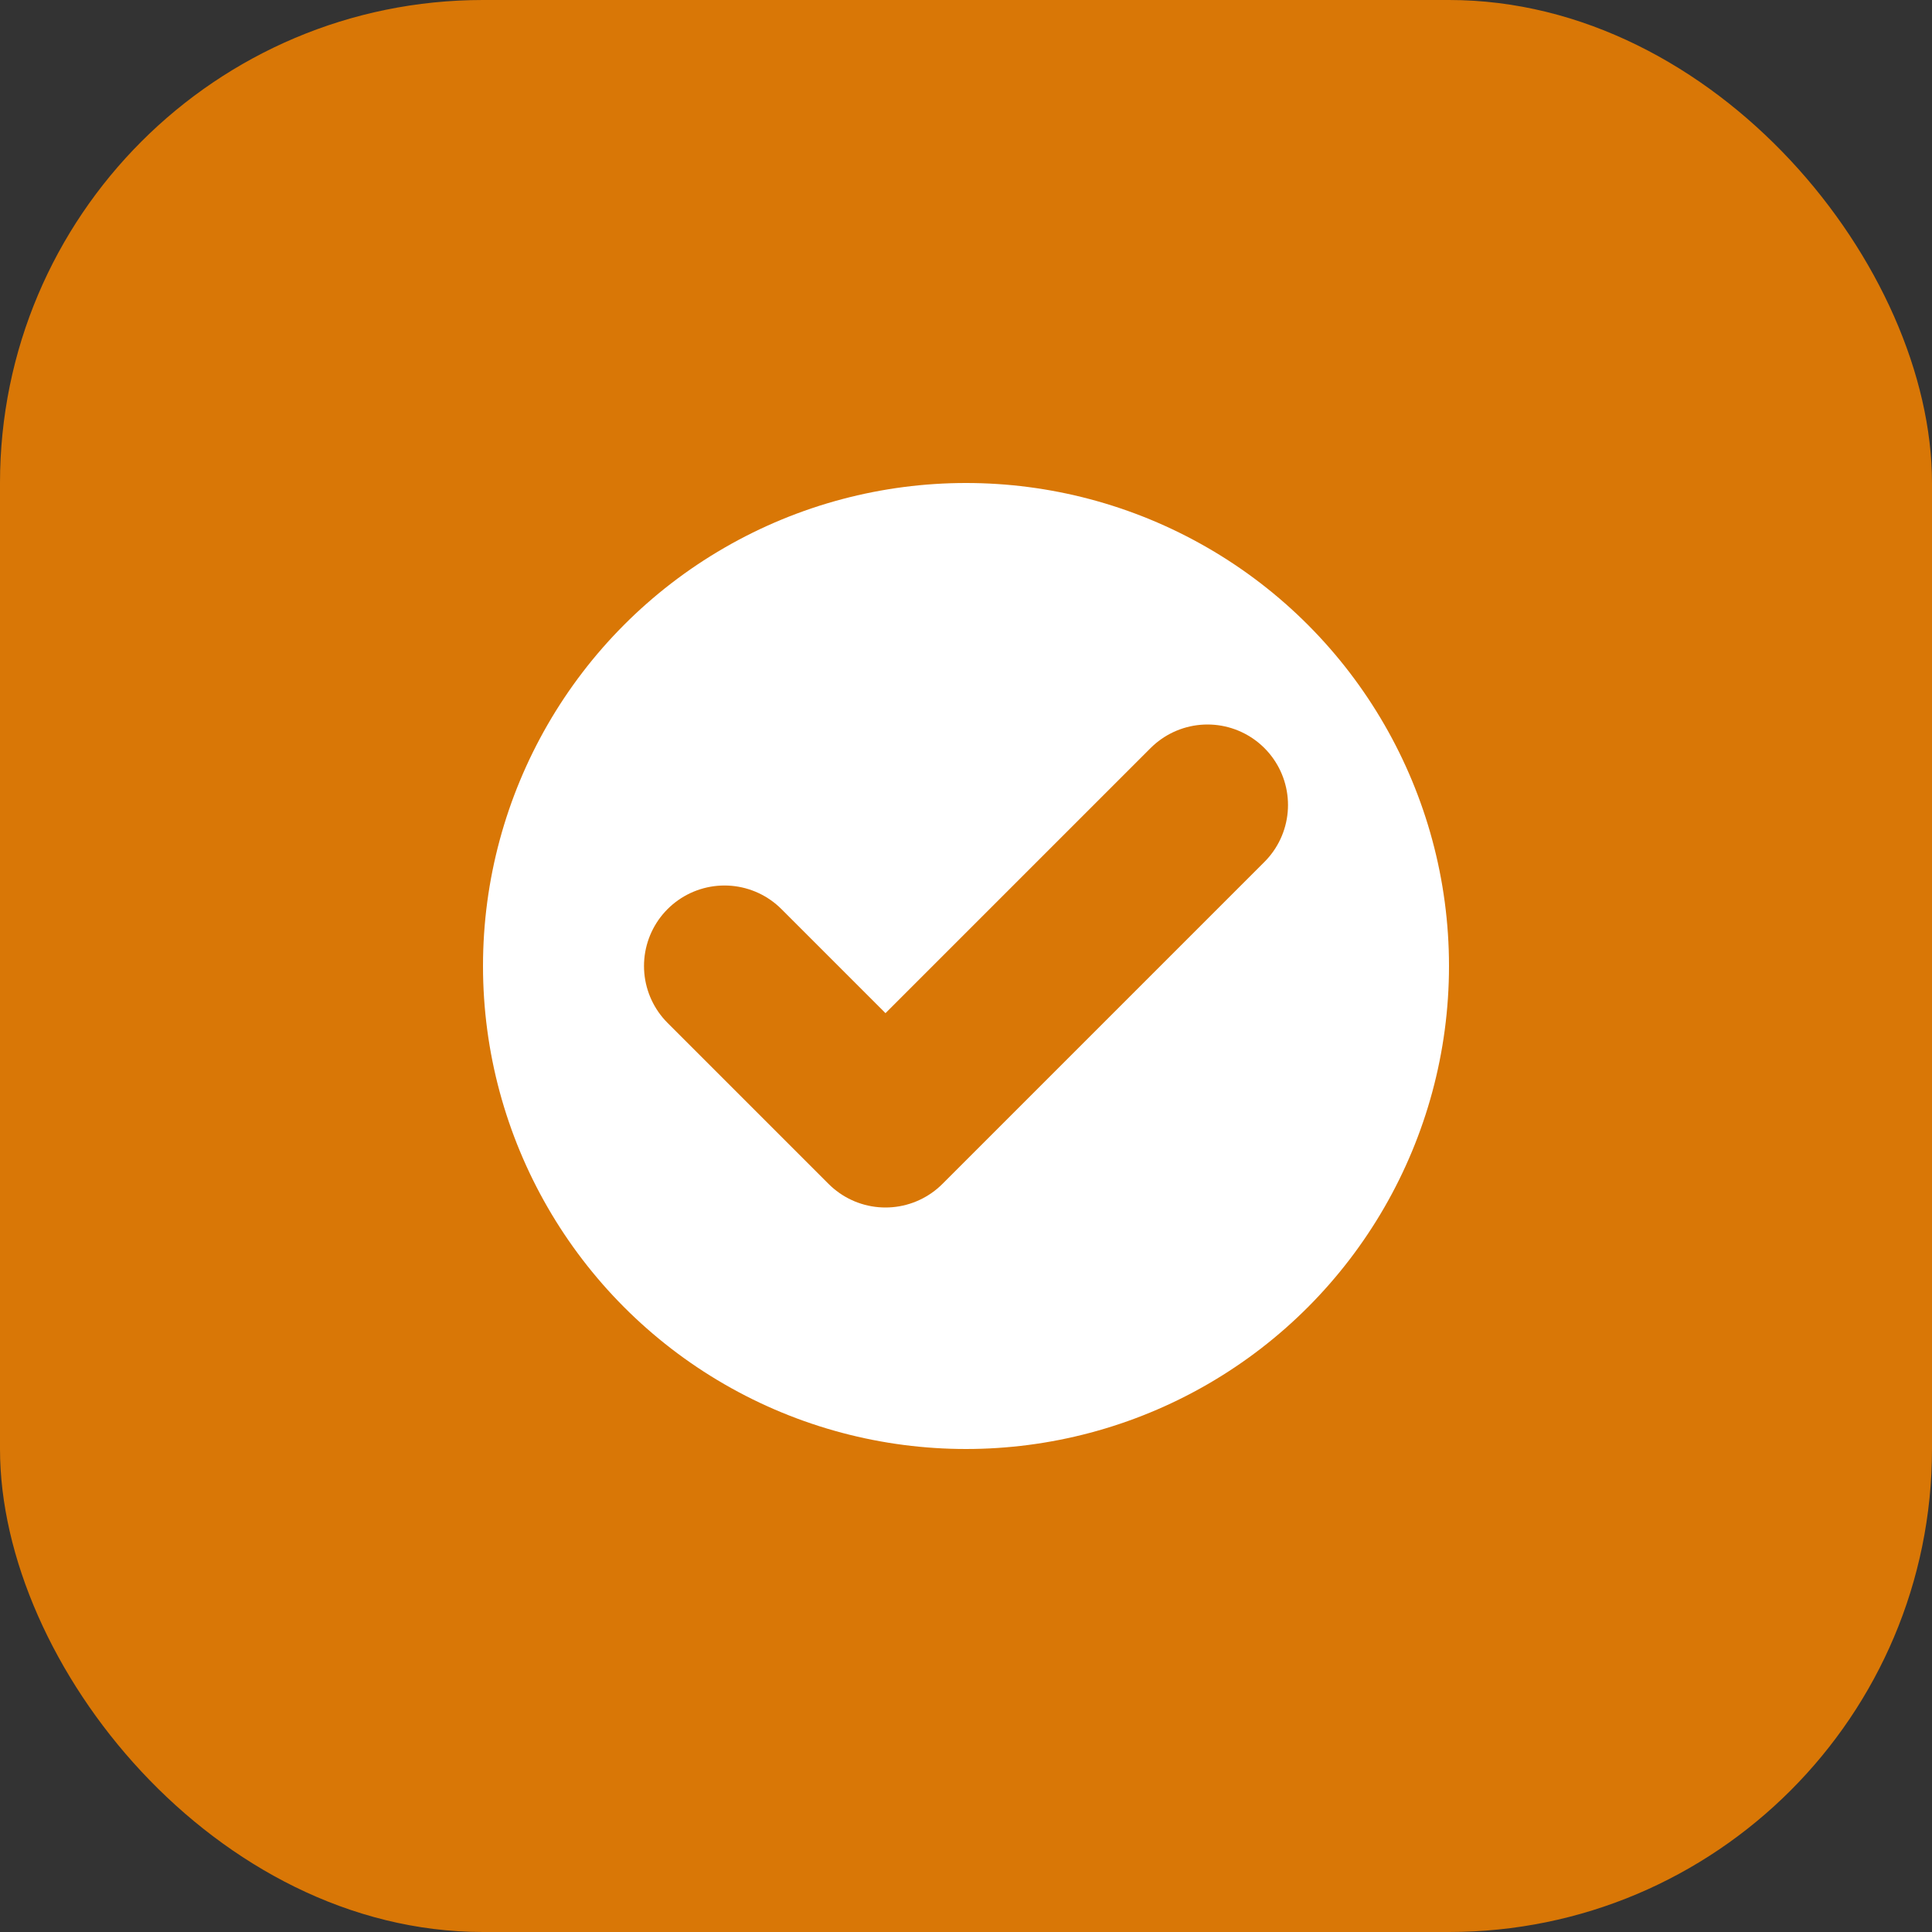
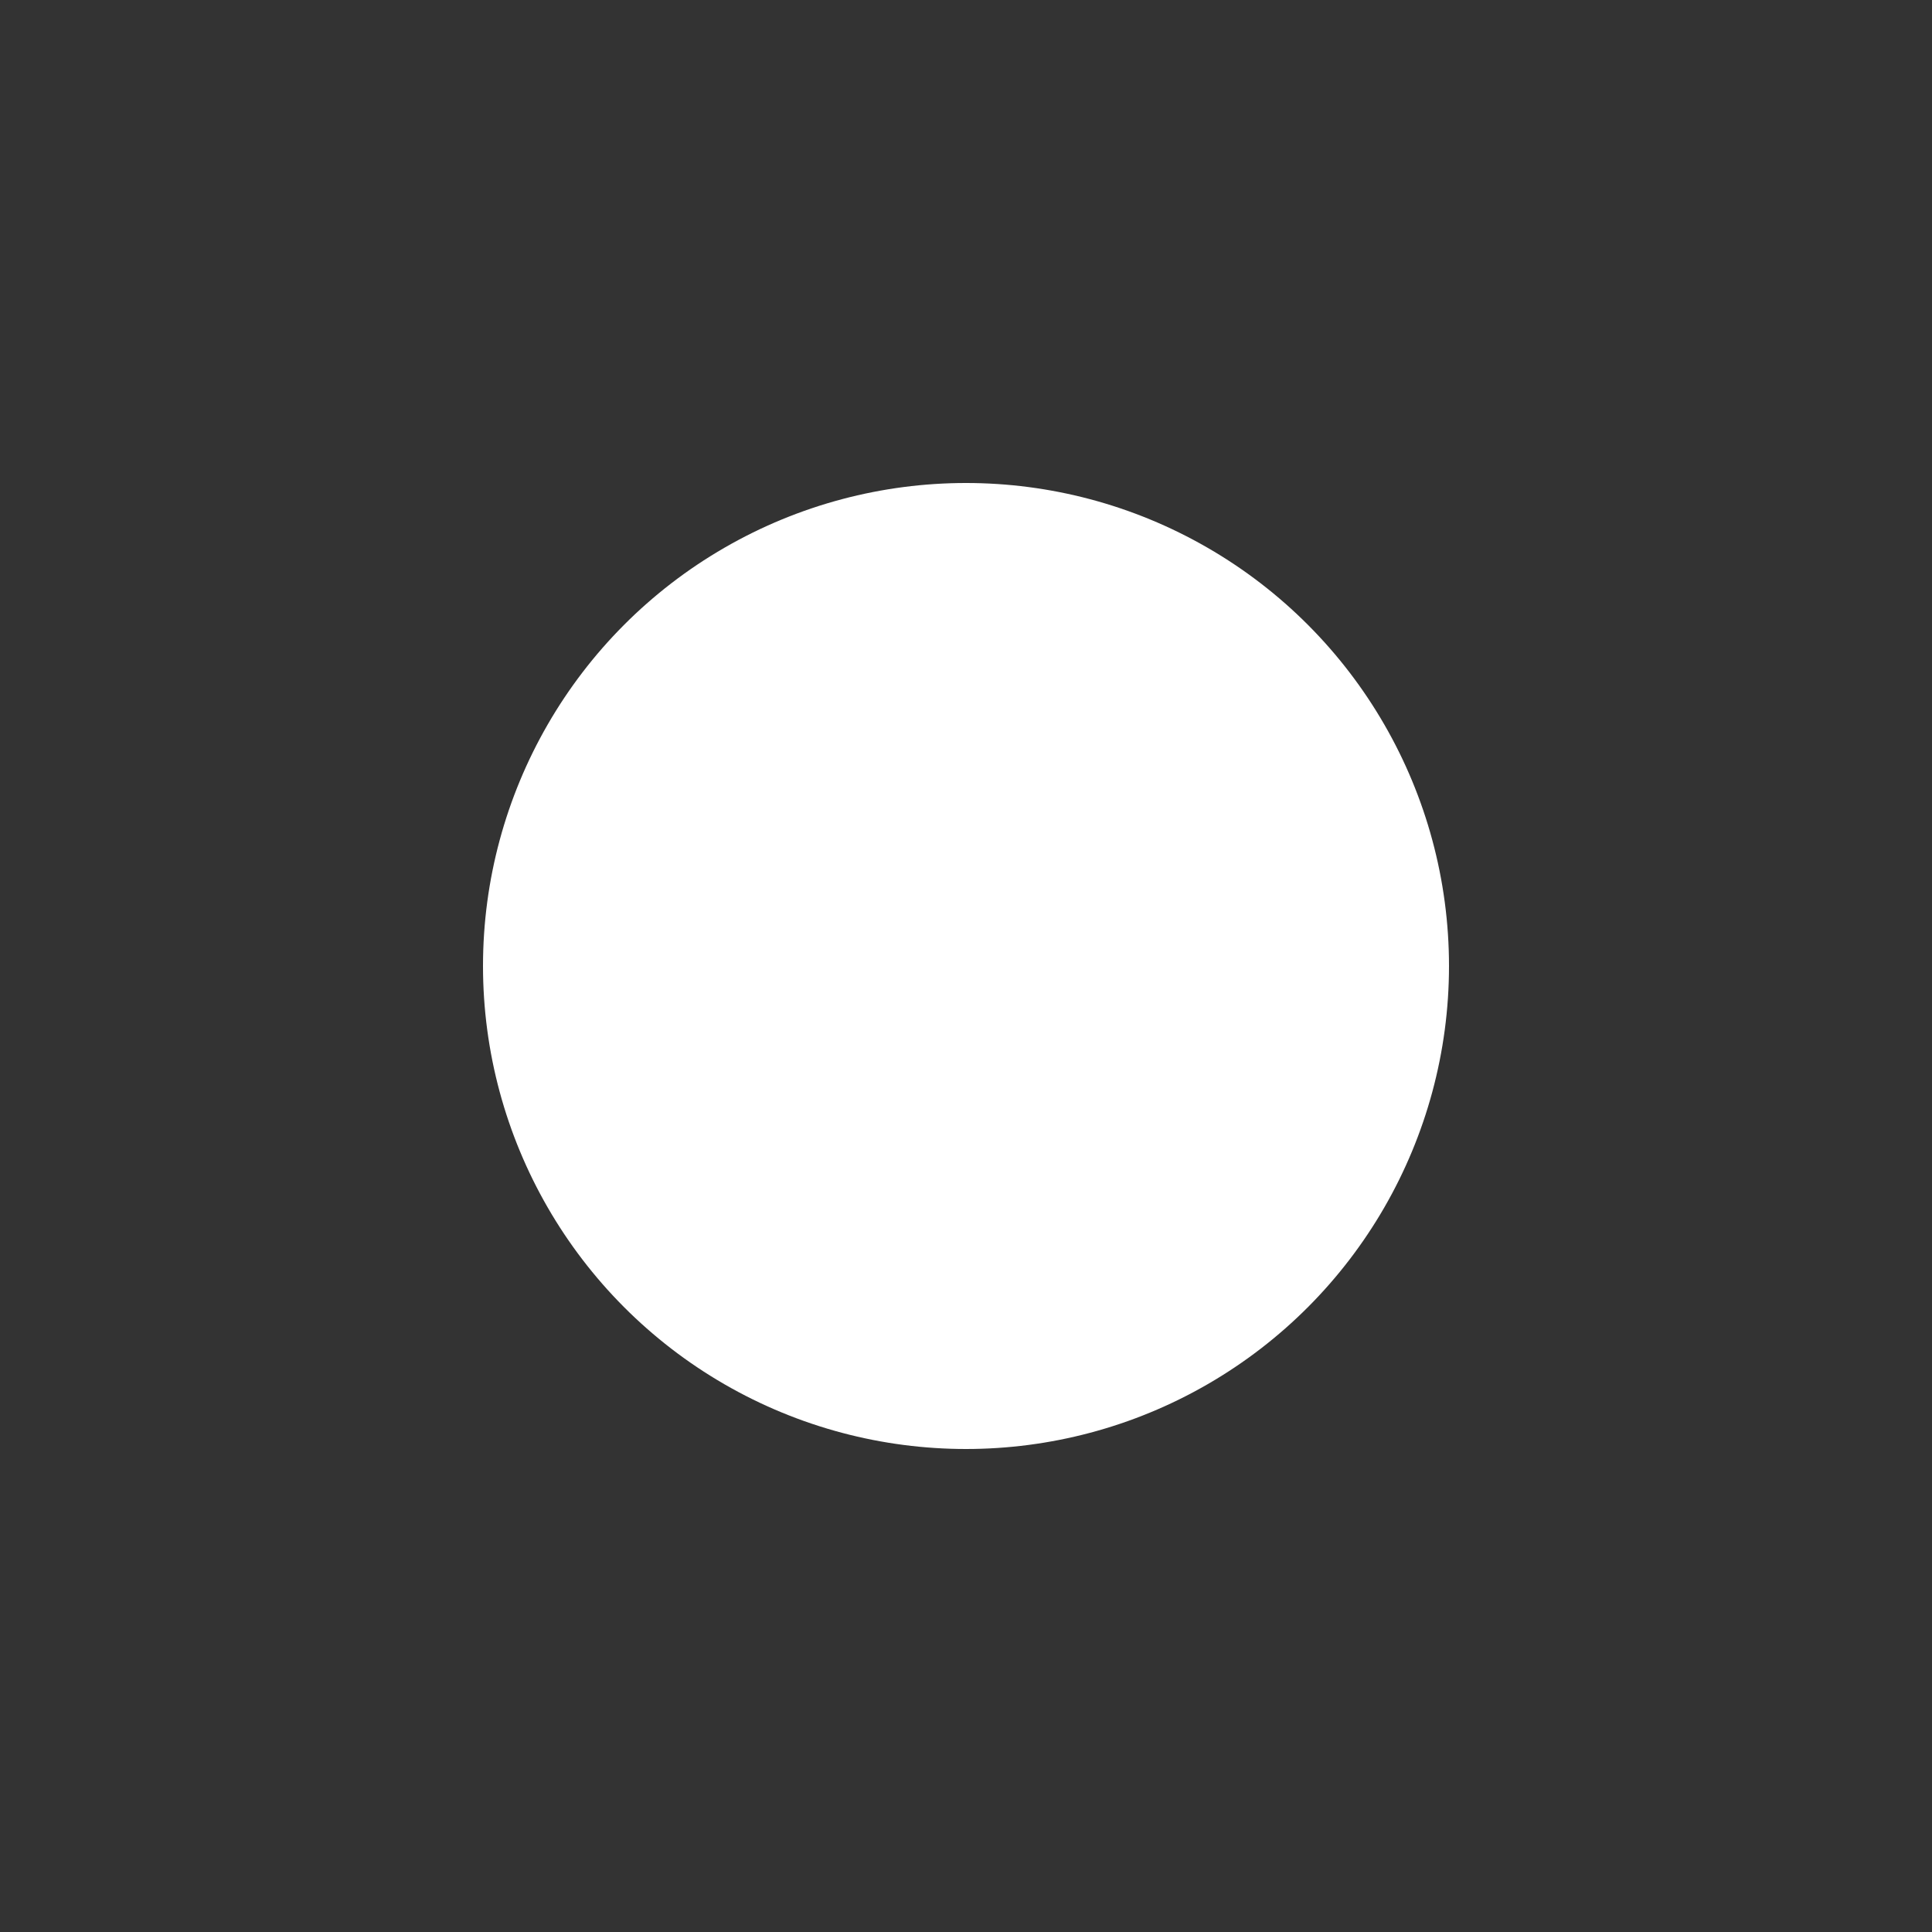
<svg xmlns="http://www.w3.org/2000/svg" width="24" height="24" viewBox="0 0 24 24" fill="none">
  <rect x="0" y="0" width="24" height="24" fill="#333333" stroke="none" />
-   <rect width="24" height="24" rx="6" fill="#D97706" />
  <circle cx="12" cy="12" r="6" fill="white" />
-   <path d="M9 12L11 14L15 10" stroke="#D97706" stroke-width="2" stroke-linecap="round" stroke-linejoin="round" />
</svg>